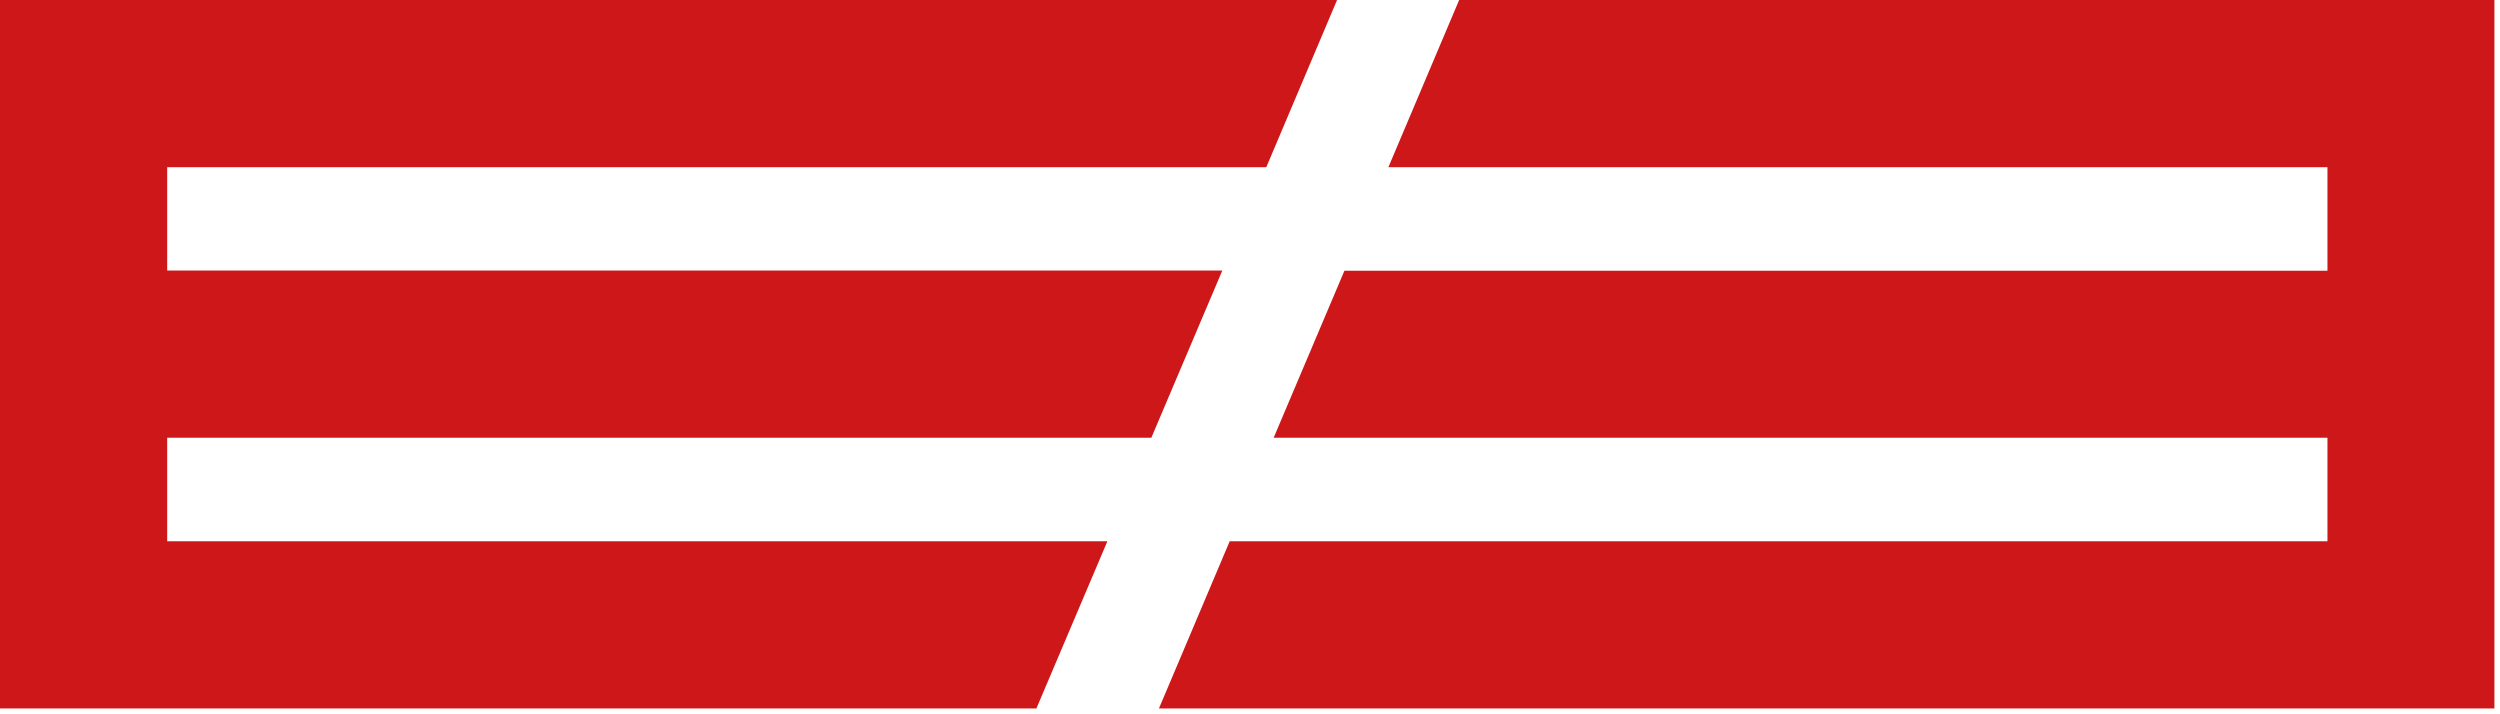
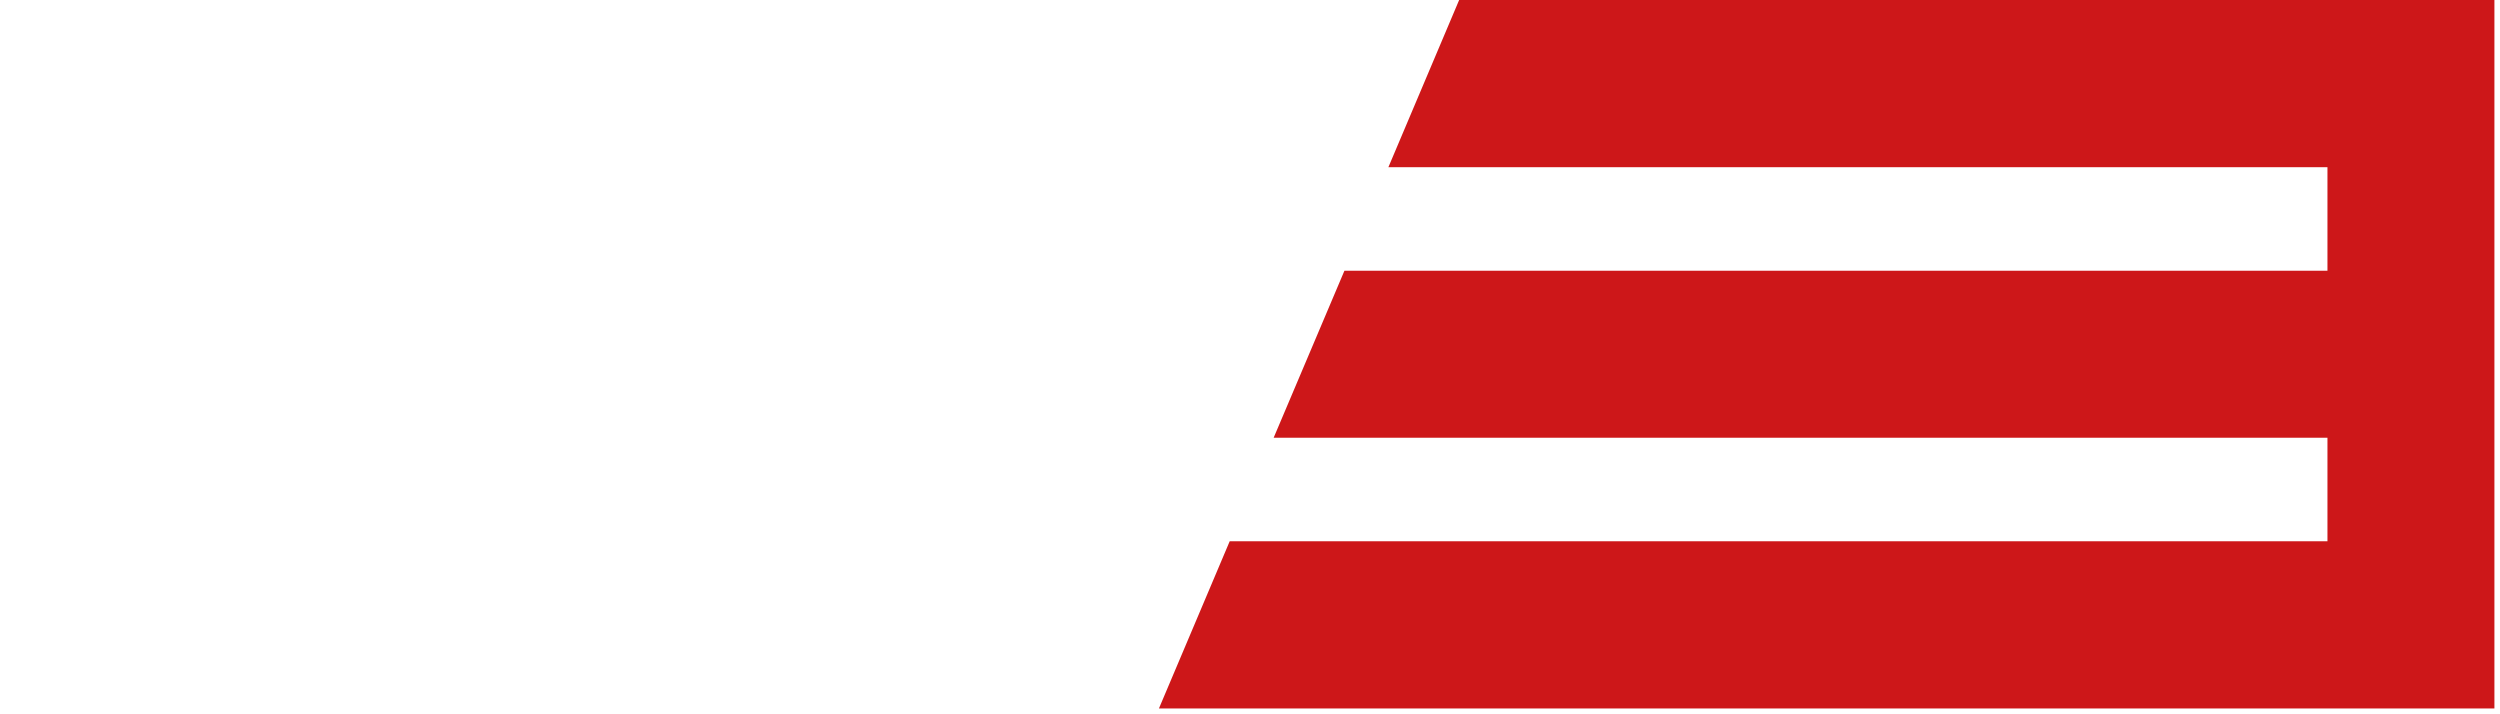
<svg xmlns="http://www.w3.org/2000/svg" width="100%" height="100%" viewBox="0 0 112 32" version="1.1" xml:space="preserve" style="fill-rule:evenodd;clip-rule:evenodd;stroke-linejoin:round;stroke-miterlimit:2;">
  <g transform="matrix(1,0,0,1,-0.52,0)">
-     <path d="M50.13,24.25L8.01,24.25L8.01,19.61L52.1,19.61L55.28,12.12L8.01,12.12L8.01,7.49L57.25,7.49L60.42,0L0.52,0L0.52,31.74L46.95,31.74L50.13,24.25Z" style="fill:rgb(205,23,25);fill-rule:nonzero;" />
-   </g>
+     </g>
  <g transform="matrix(1,0,0,1,-0.52,0)">
    <path d="M62.72,7.49L104.79,7.49L104.79,12.13L60.75,12.13L57.58,19.61L104.79,19.61L104.79,24.25L55.61,24.25L52.44,31.74L112.27,31.74L112.27,0L65.89,0L62.72,7.49Z" style="fill:rgb(205,23,25);fill-rule:nonzero;" />
  </g>
</svg>